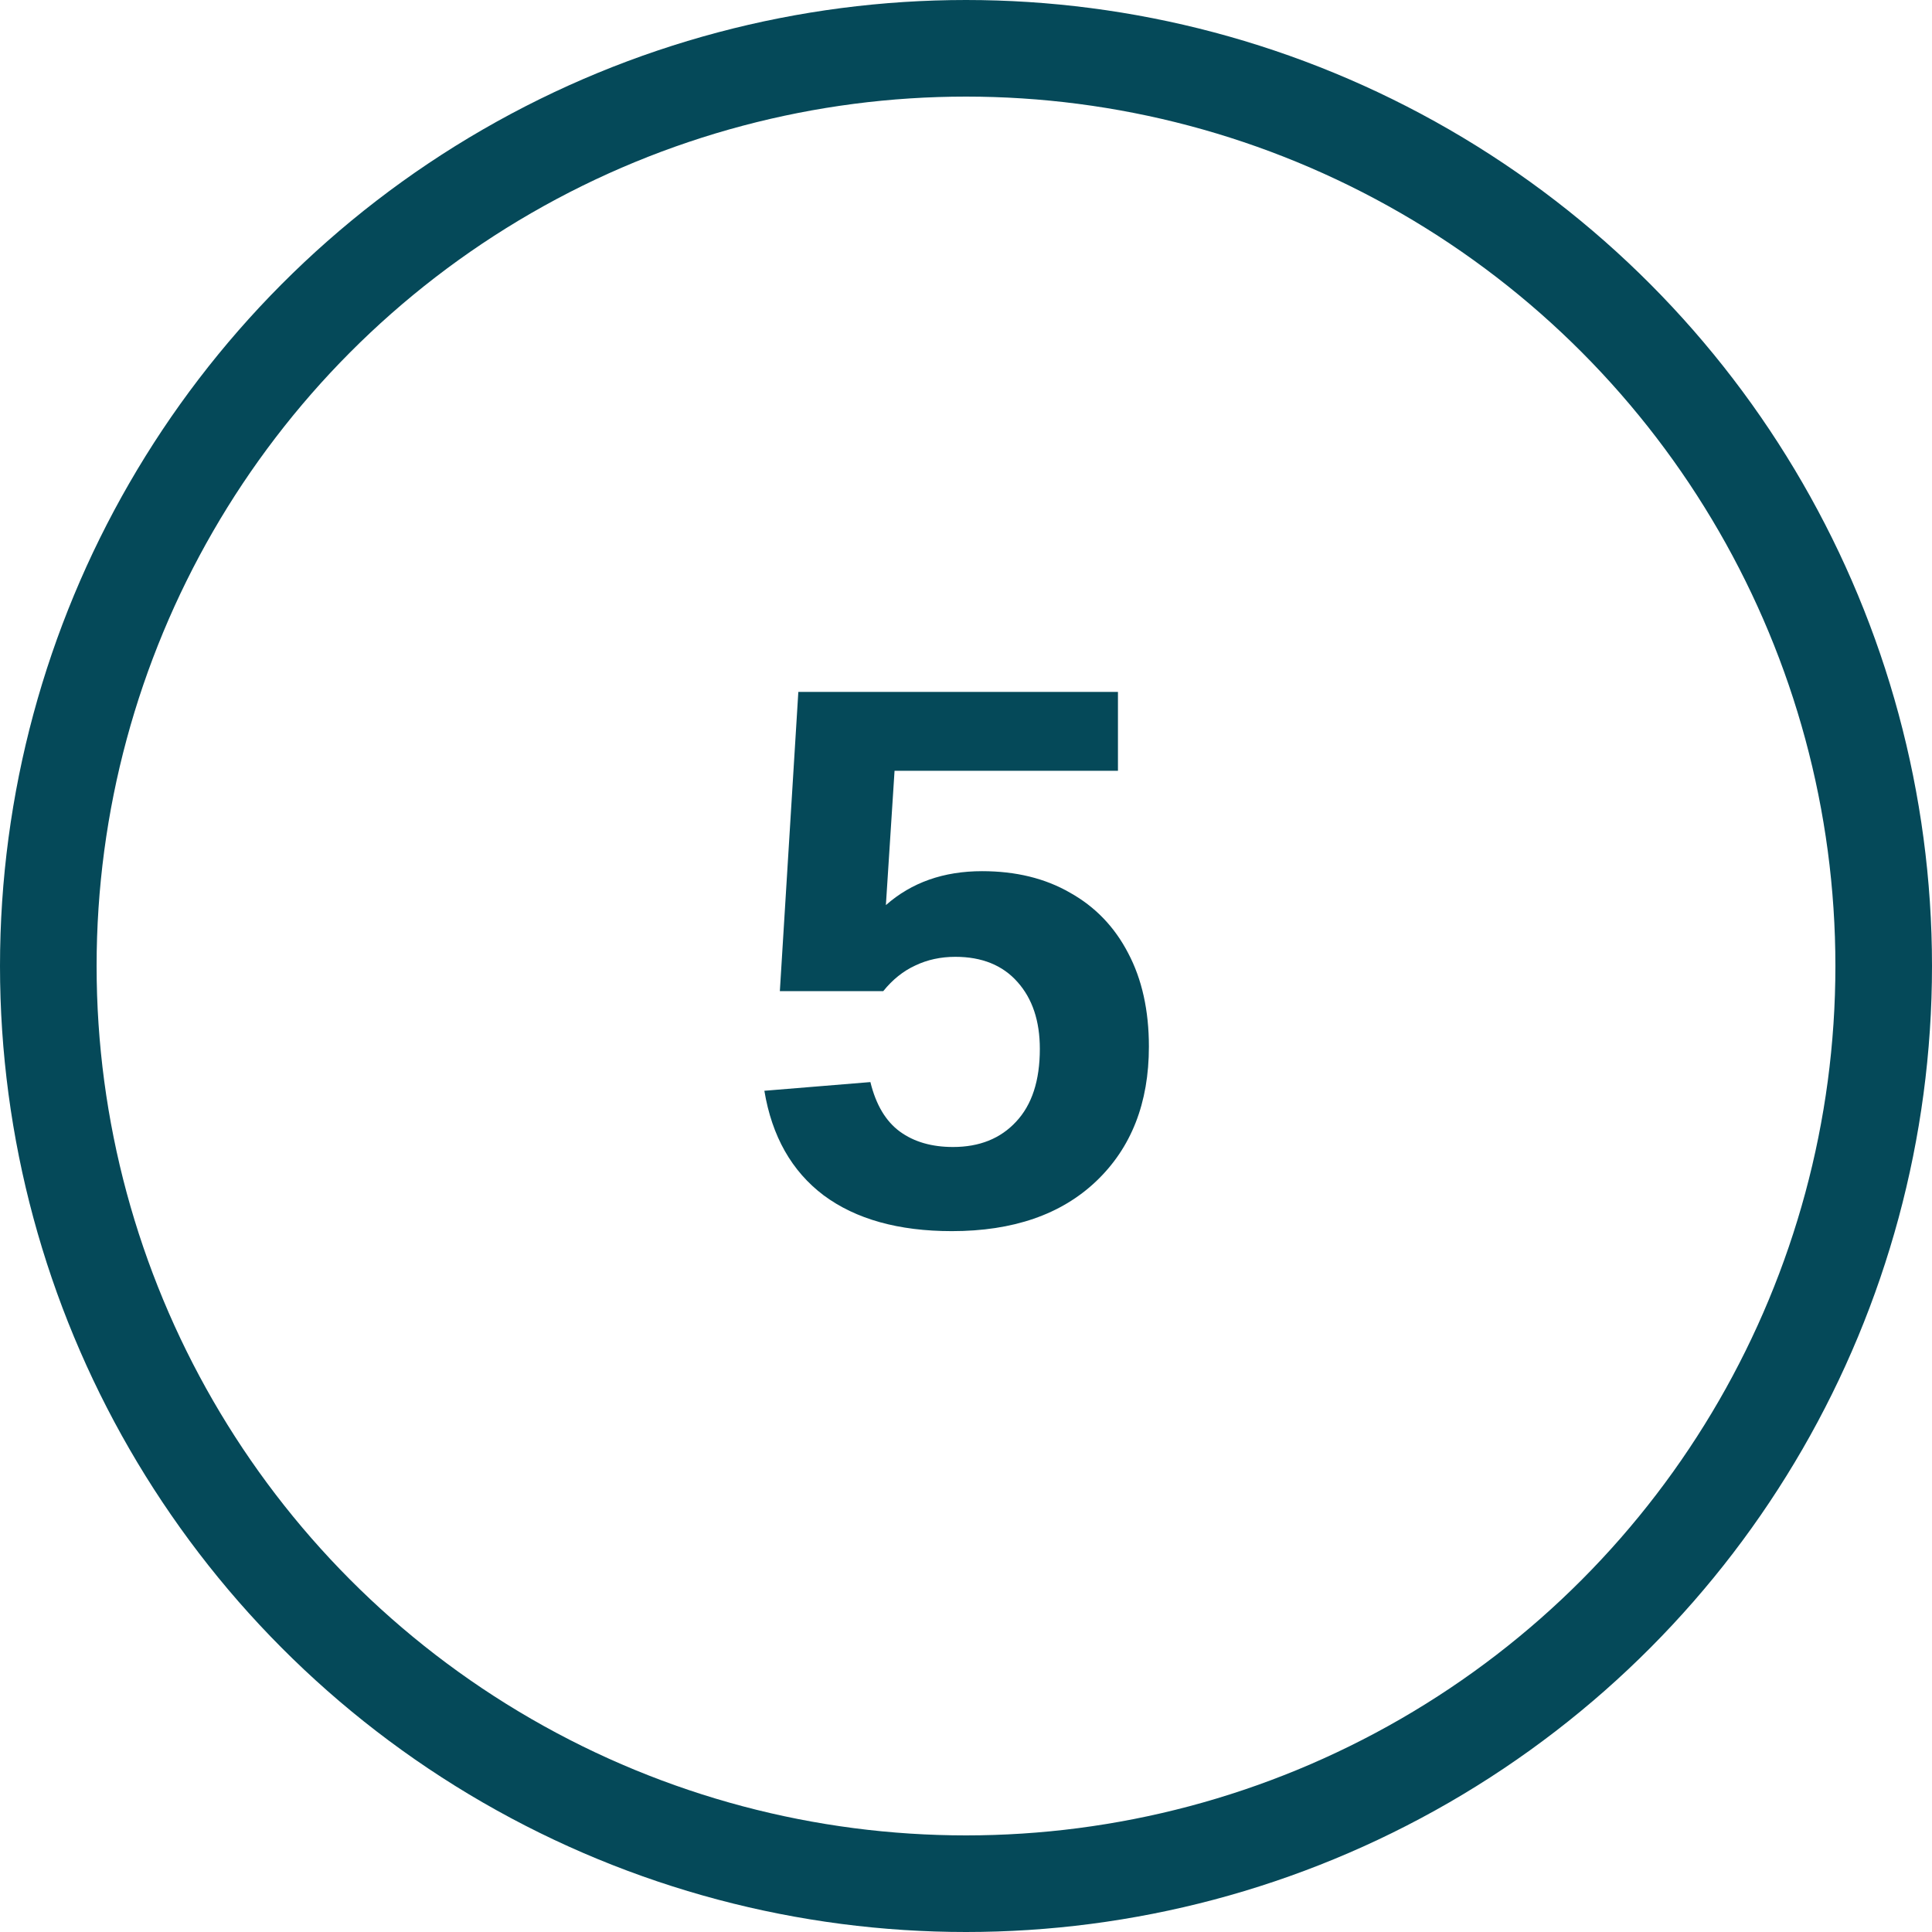
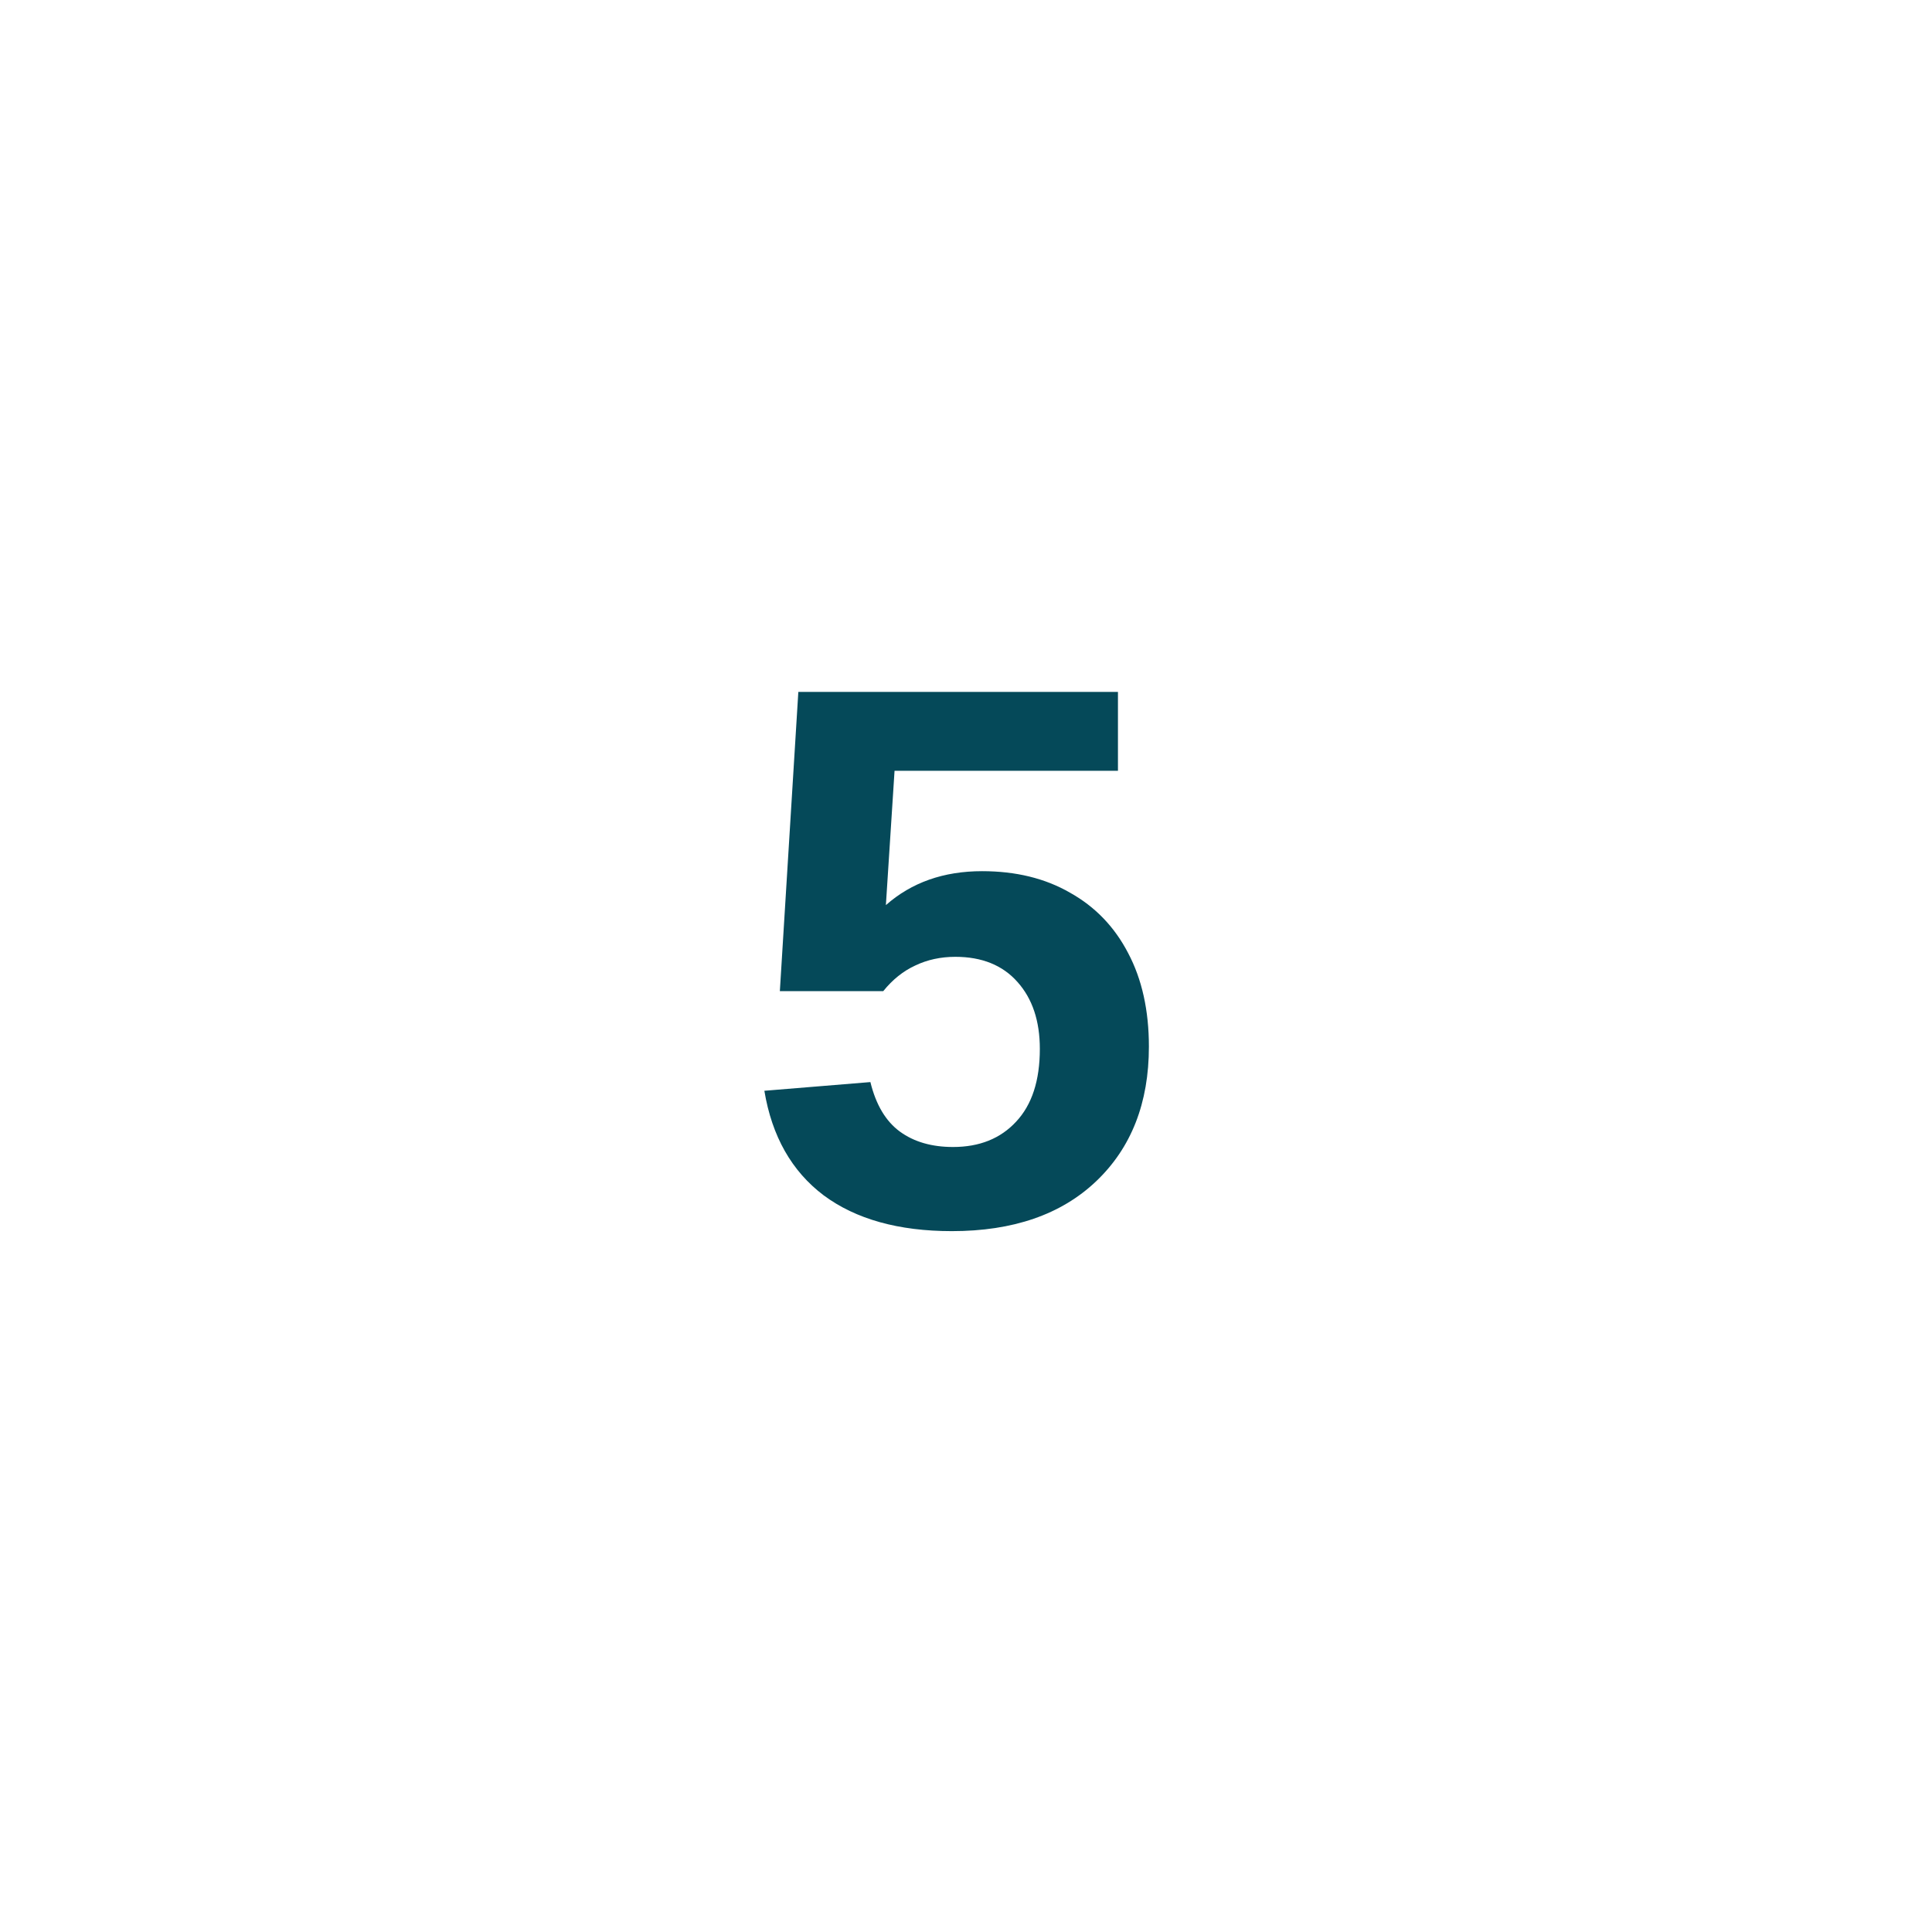
<svg xmlns="http://www.w3.org/2000/svg" width="60" height="60" viewBox="0 0 60 60" fill="none">
-   <circle cx="30" cy="30" r="28.5" stroke="#054959" stroke-width="3" />
  <path d="M35.68 32.504C35.68 34.254 35.133 35.648 34.039 36.688C32.953 37.719 31.461 38.234 29.562 38.234C27.906 38.234 26.578 37.863 25.578 37.121C24.586 36.371 23.973 35.289 23.738 33.875L27.031 33.605C27.203 34.309 27.508 34.82 27.945 35.141C28.383 35.461 28.934 35.621 29.598 35.621C30.418 35.621 31.07 35.359 31.555 34.836C32.047 34.312 32.293 33.559 32.293 32.574C32.293 31.707 32.062 31.016 31.602 30.5C31.141 29.977 30.496 29.715 29.668 29.715C29.215 29.715 28.801 29.805 28.426 29.984C28.051 30.156 27.719 30.422 27.43 30.781H24.219L24.793 21.488H34.719V23.938H27.781L27.512 28.109C28.309 27.406 29.305 27.055 30.5 27.055C31.547 27.055 32.457 27.277 33.23 27.723C34.012 28.16 34.613 28.785 35.035 29.598C35.465 30.41 35.68 31.379 35.68 32.504Z" fill="#054959" />
</svg>